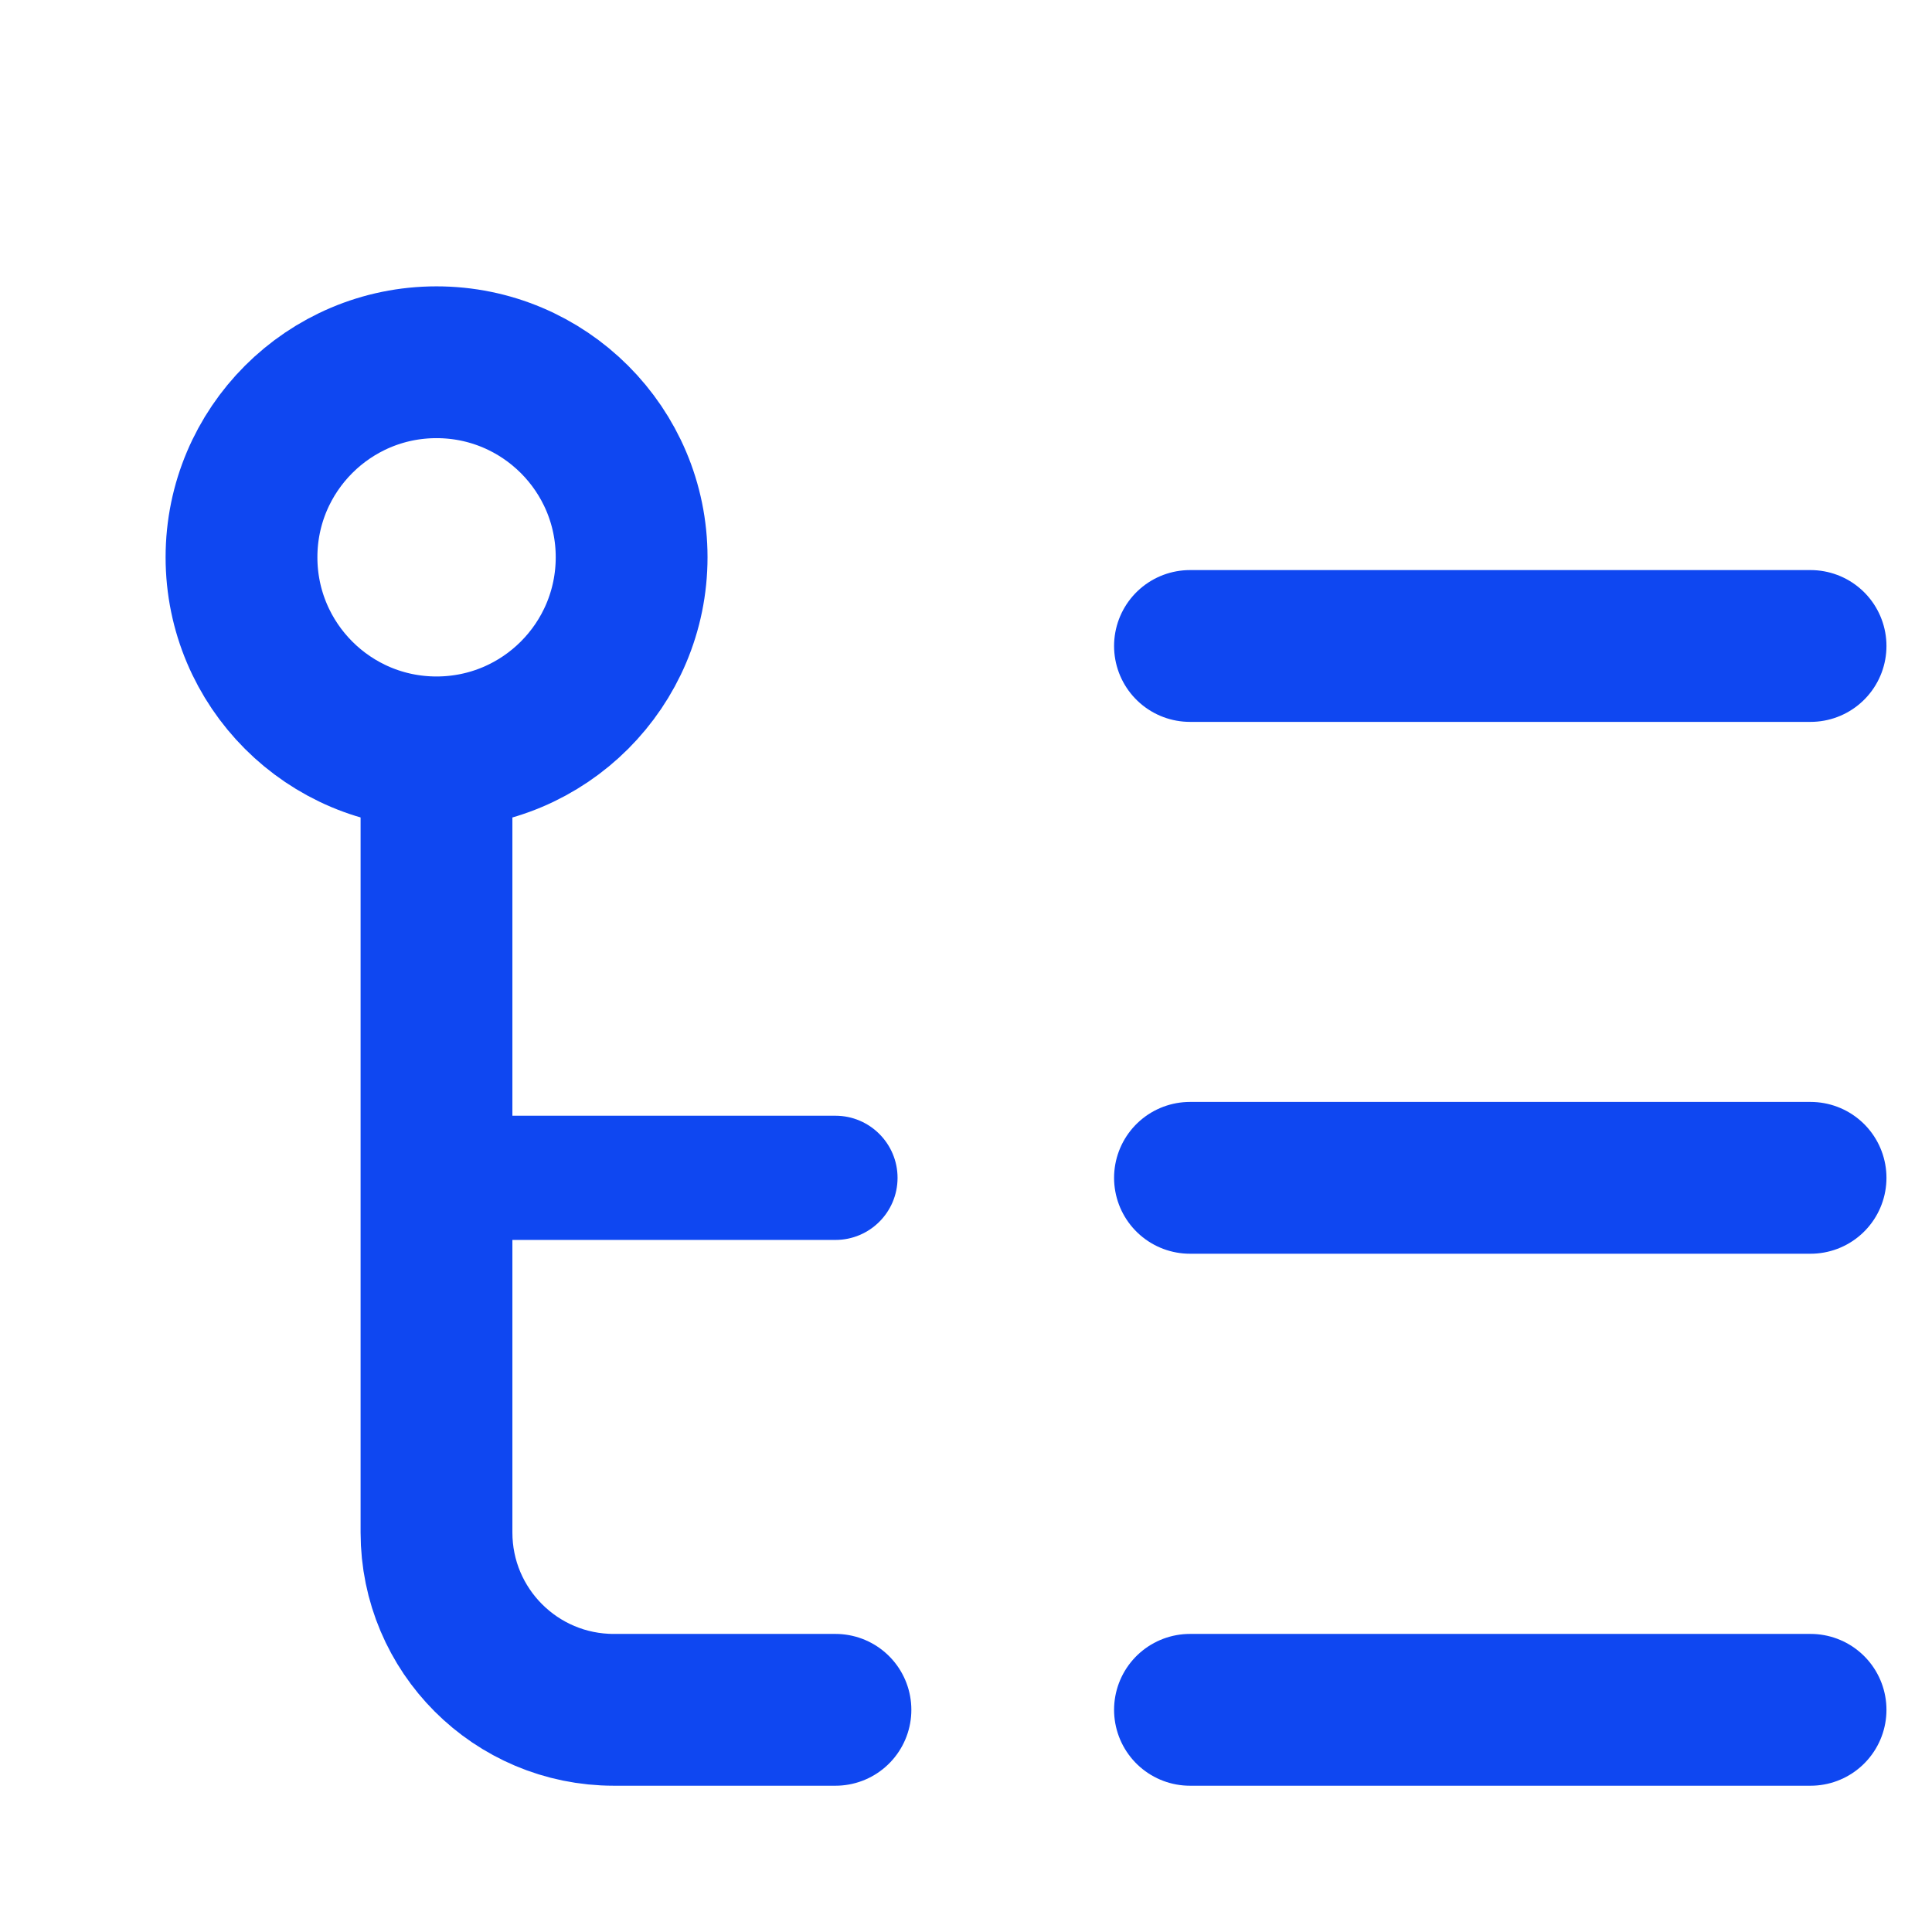
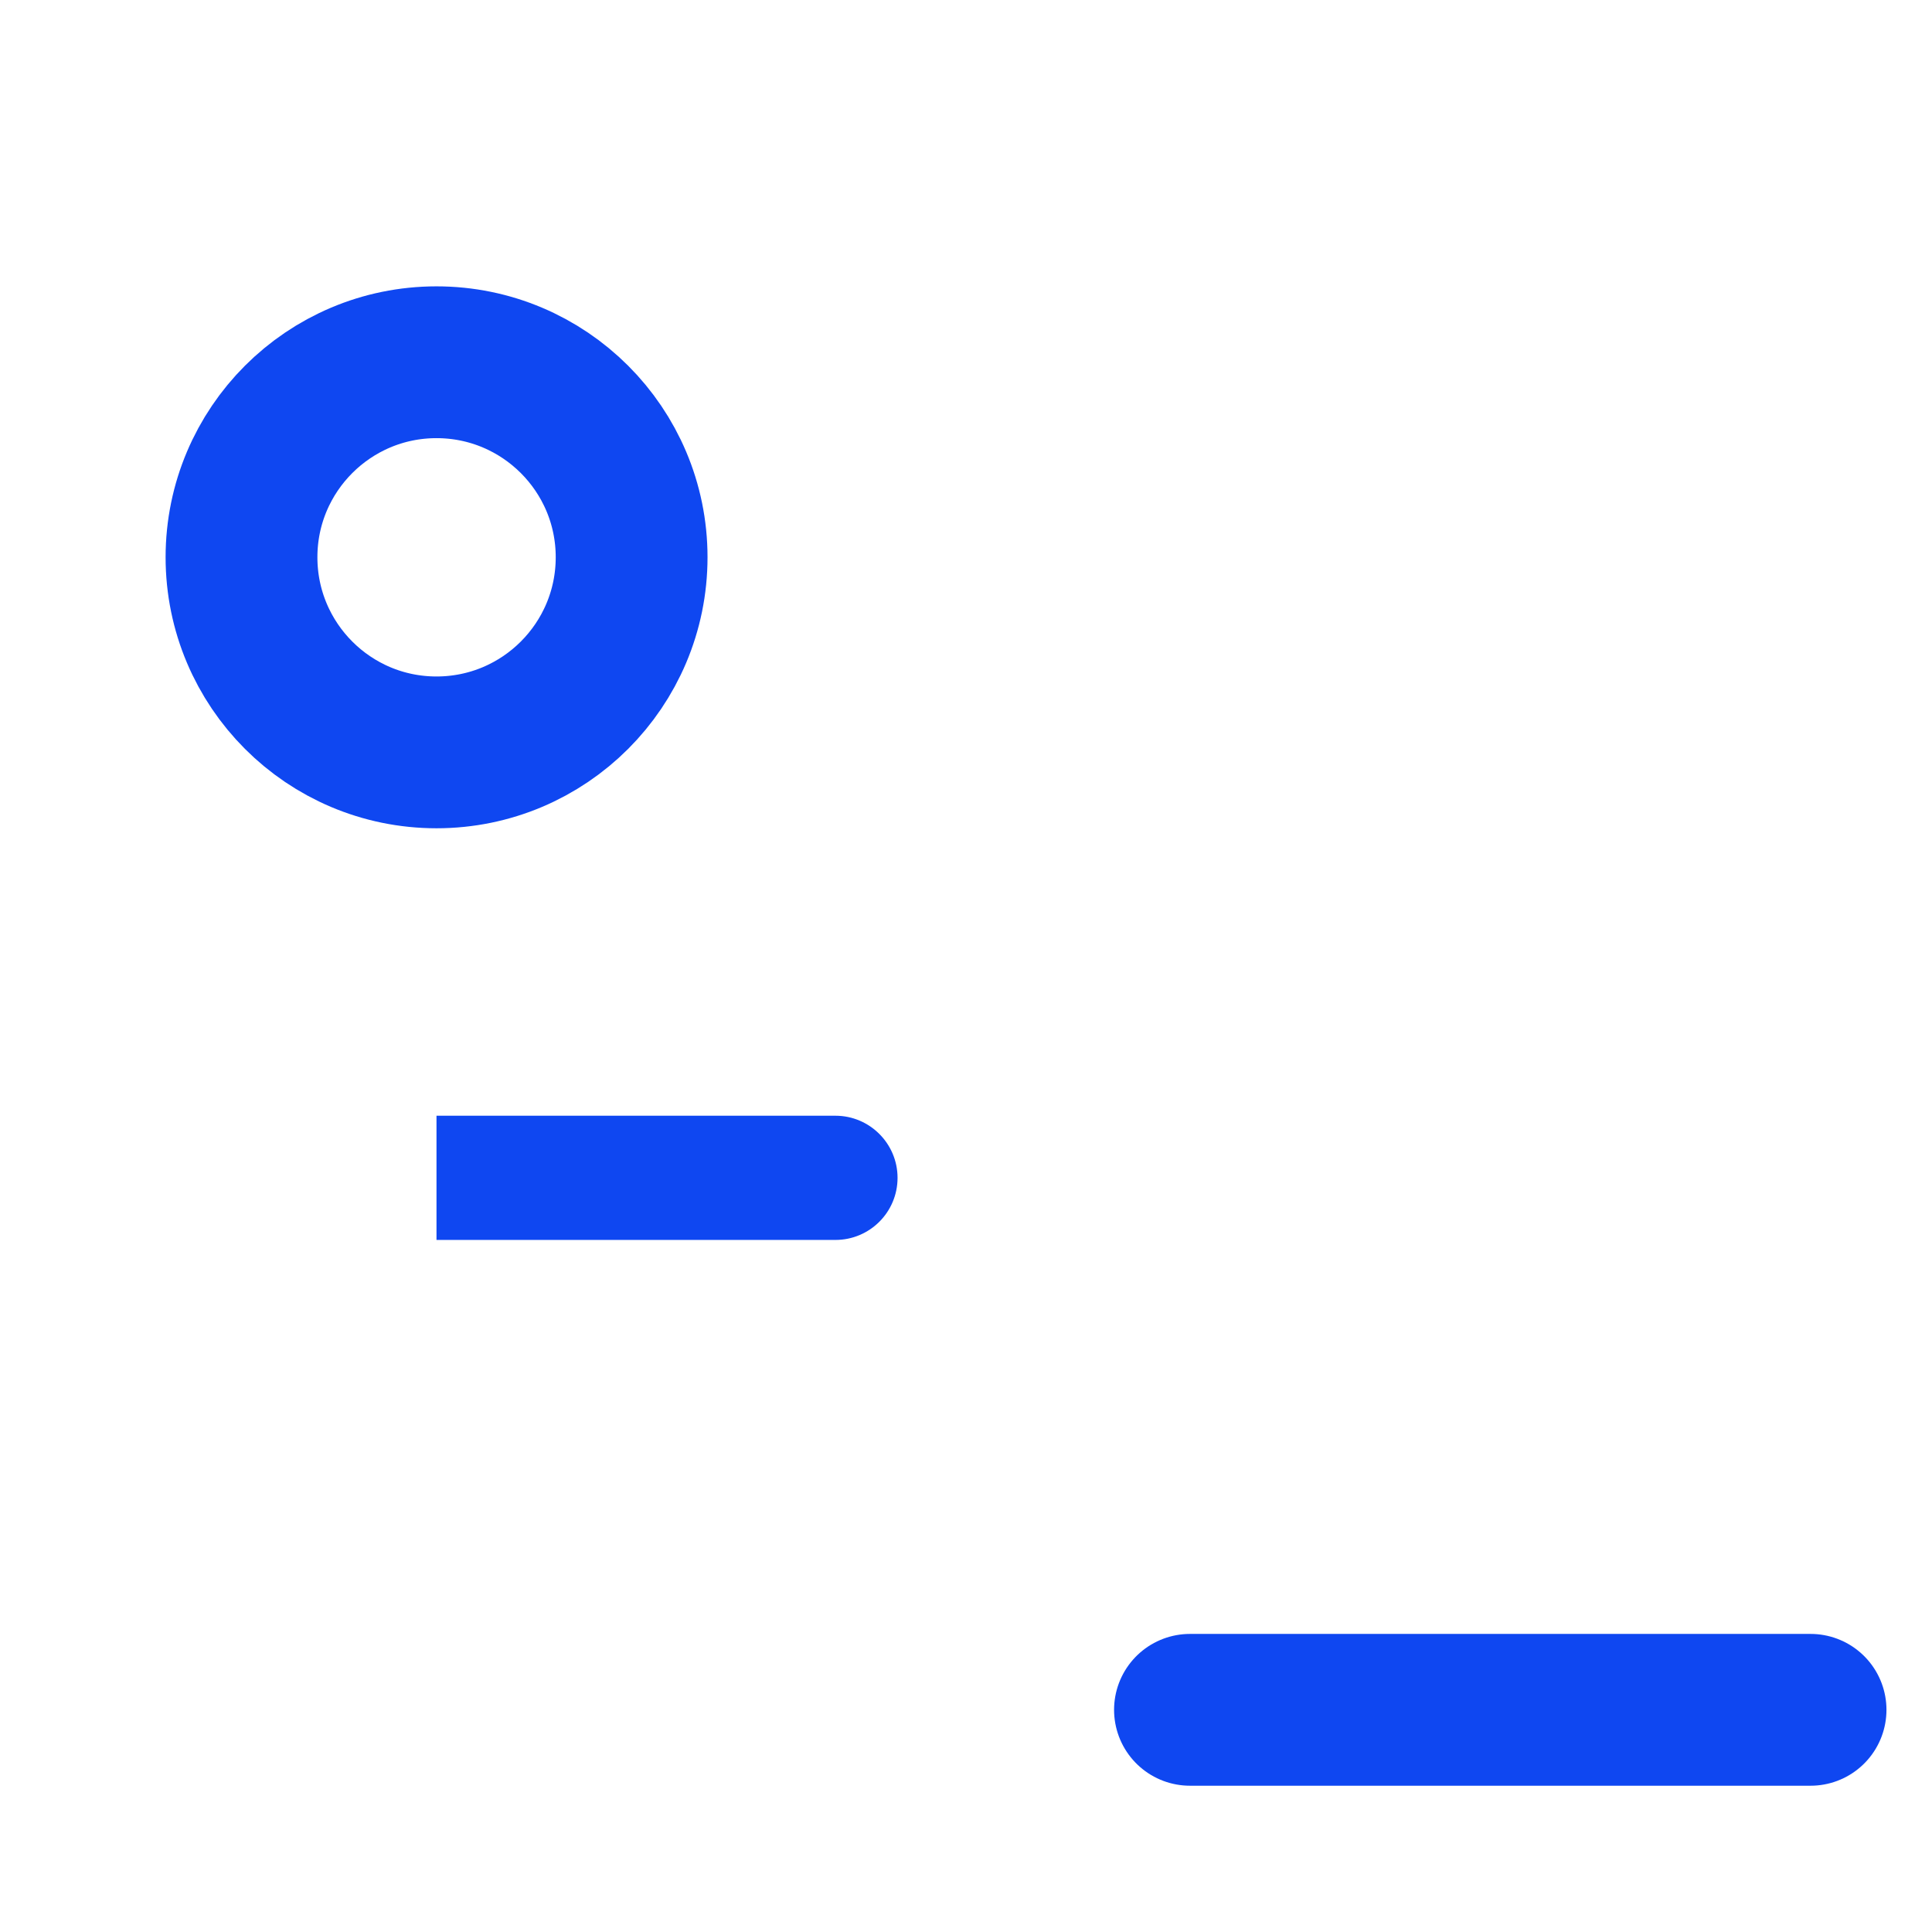
<svg xmlns="http://www.w3.org/2000/svg" width="14" height="14" viewBox="0 0 14 14" fill="none">
  <path d="M3.163 5.452C3.944 5.452 4.577 4.819 4.577 4.038C4.577 3.258 3.944 2.625 3.163 2.625C2.383 2.625 1.75 3.258 1.75 4.038C1.75 4.819 2.383 5.452 3.163 5.452Z" stroke="#0F47F1" stroke-width="1.1" />
-   <path d="M3.163 5.581V11.105C3.163 11.815 3.738 12.39 4.448 12.39H6.054" stroke="#0F47F1" stroke-width="1.1" stroke-linecap="round" />
  <path d="M6.054 8.985C6.302 8.985 6.504 8.784 6.504 8.535C6.504 8.287 6.302 8.085 6.054 8.085V8.985ZM3.163 8.985H6.054V8.085H3.163V8.985Z" fill="#0F47F1" />
-   <path d="M8.623 8.535H13.12" stroke="#0F47F1" stroke-width="1.1" stroke-linecap="round" />
  <path d="M8.623 12.39H13.12" stroke="#0F47F1" stroke-width="1.1" stroke-linecap="round" />
-   <path d="M8.623 4.681H13.12" stroke="#0F47F1" stroke-width="1.1" stroke-linecap="round" />
</svg>